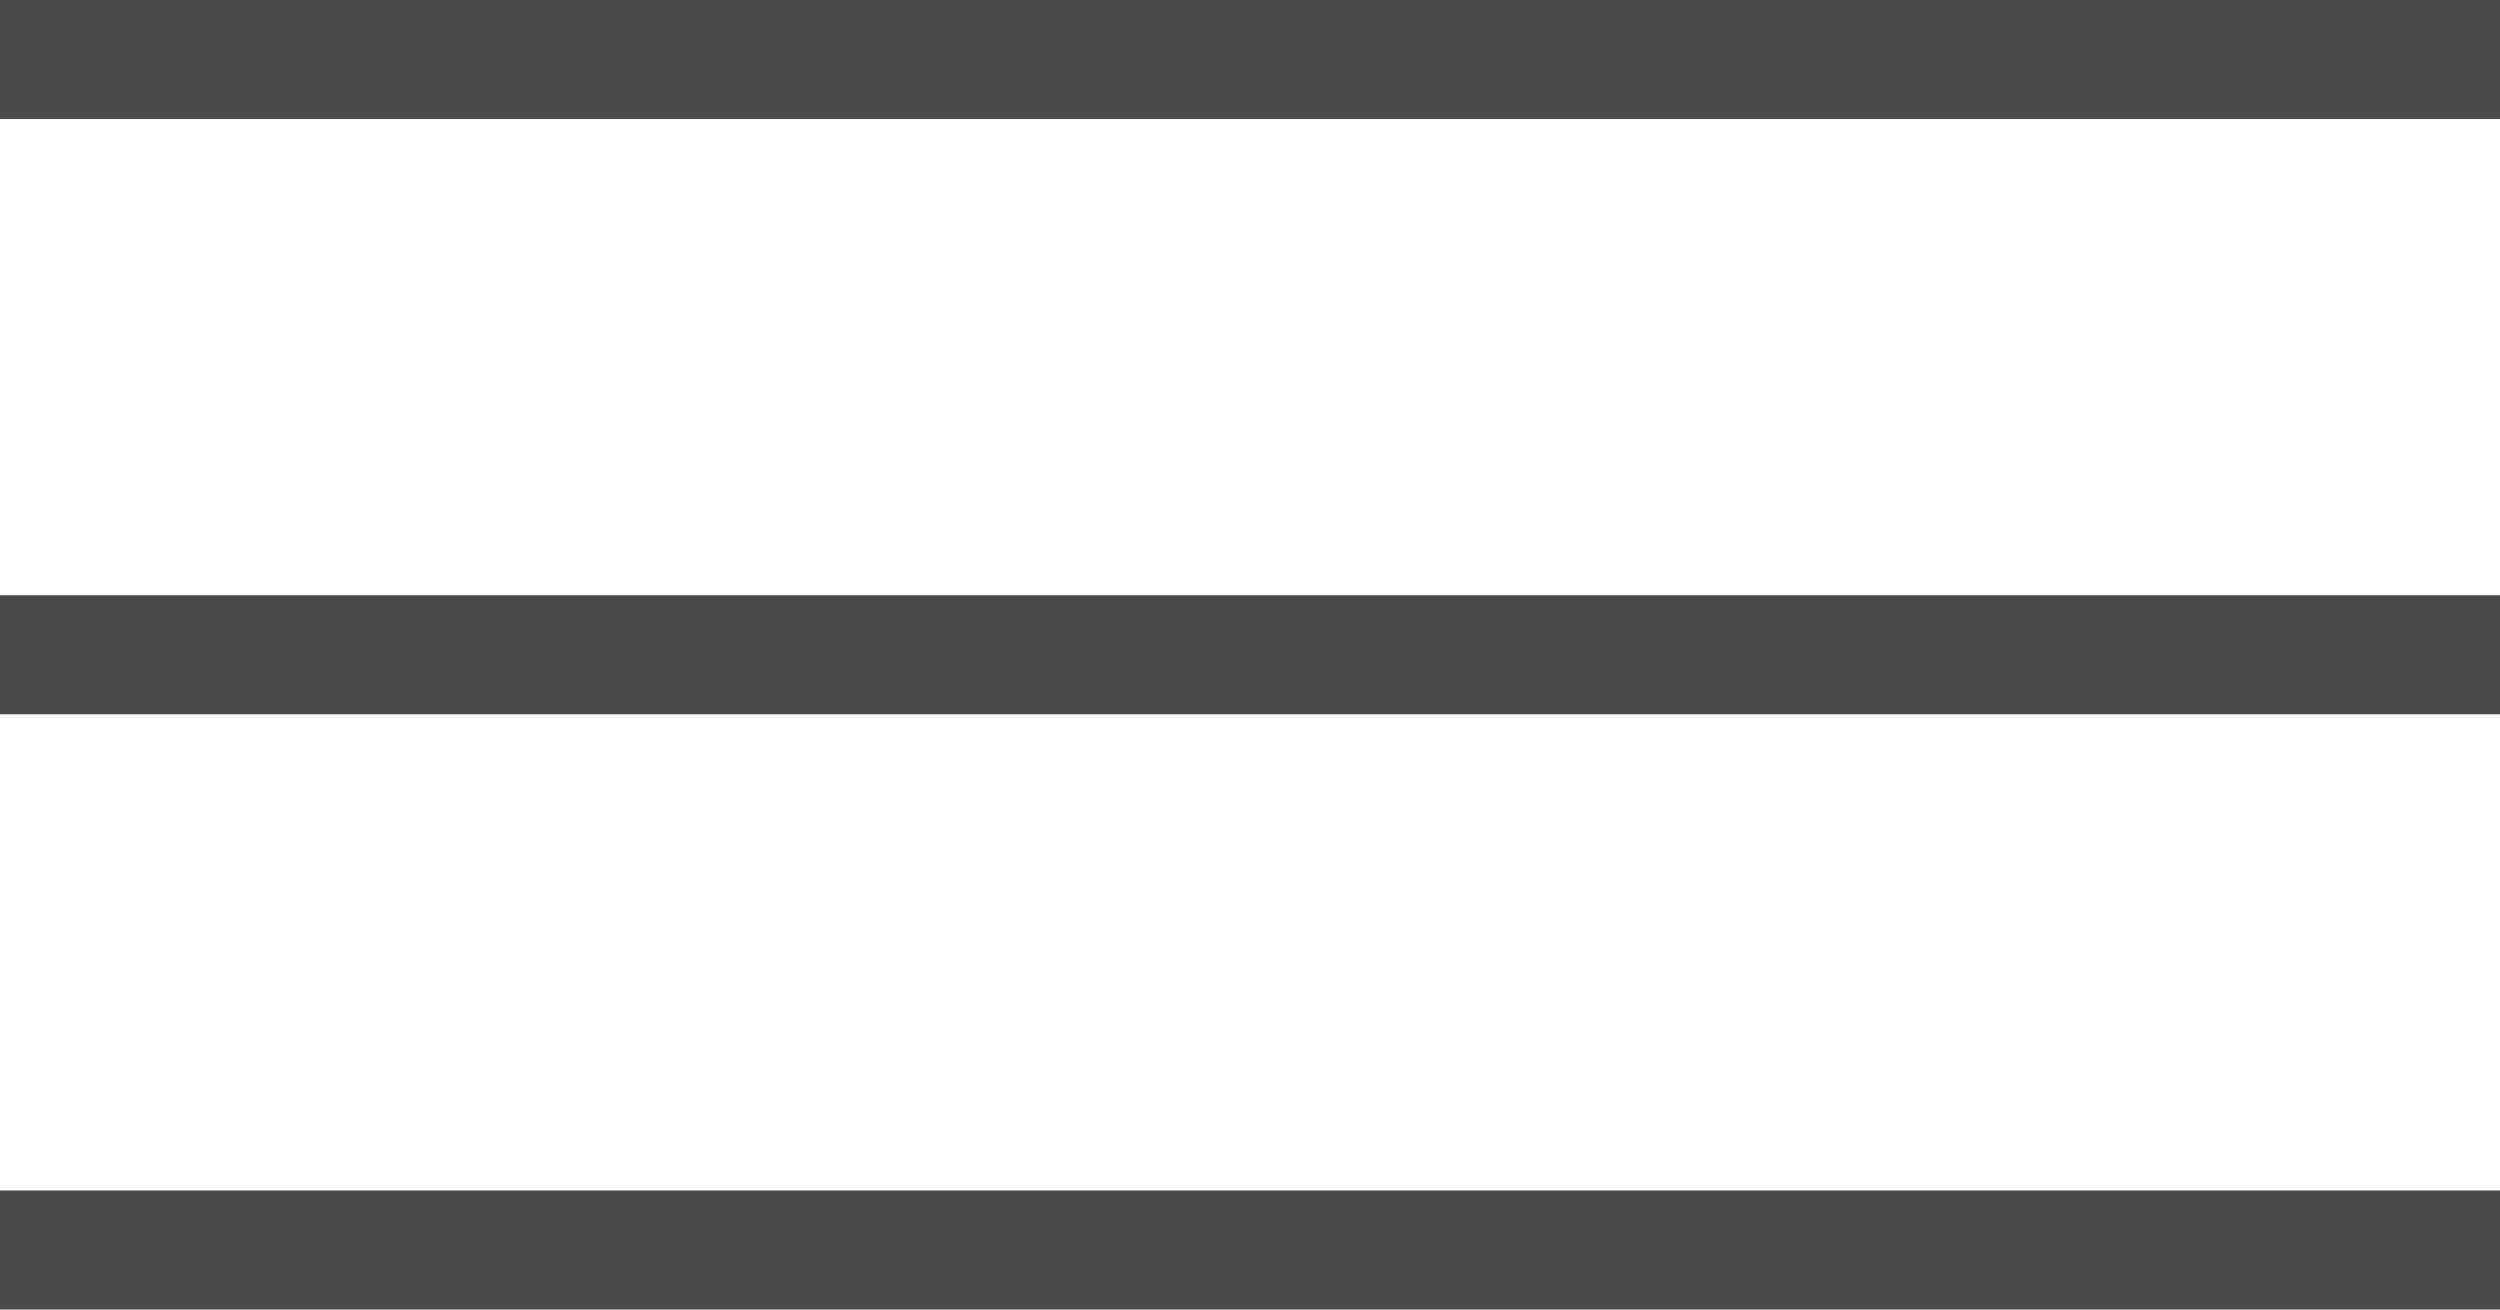
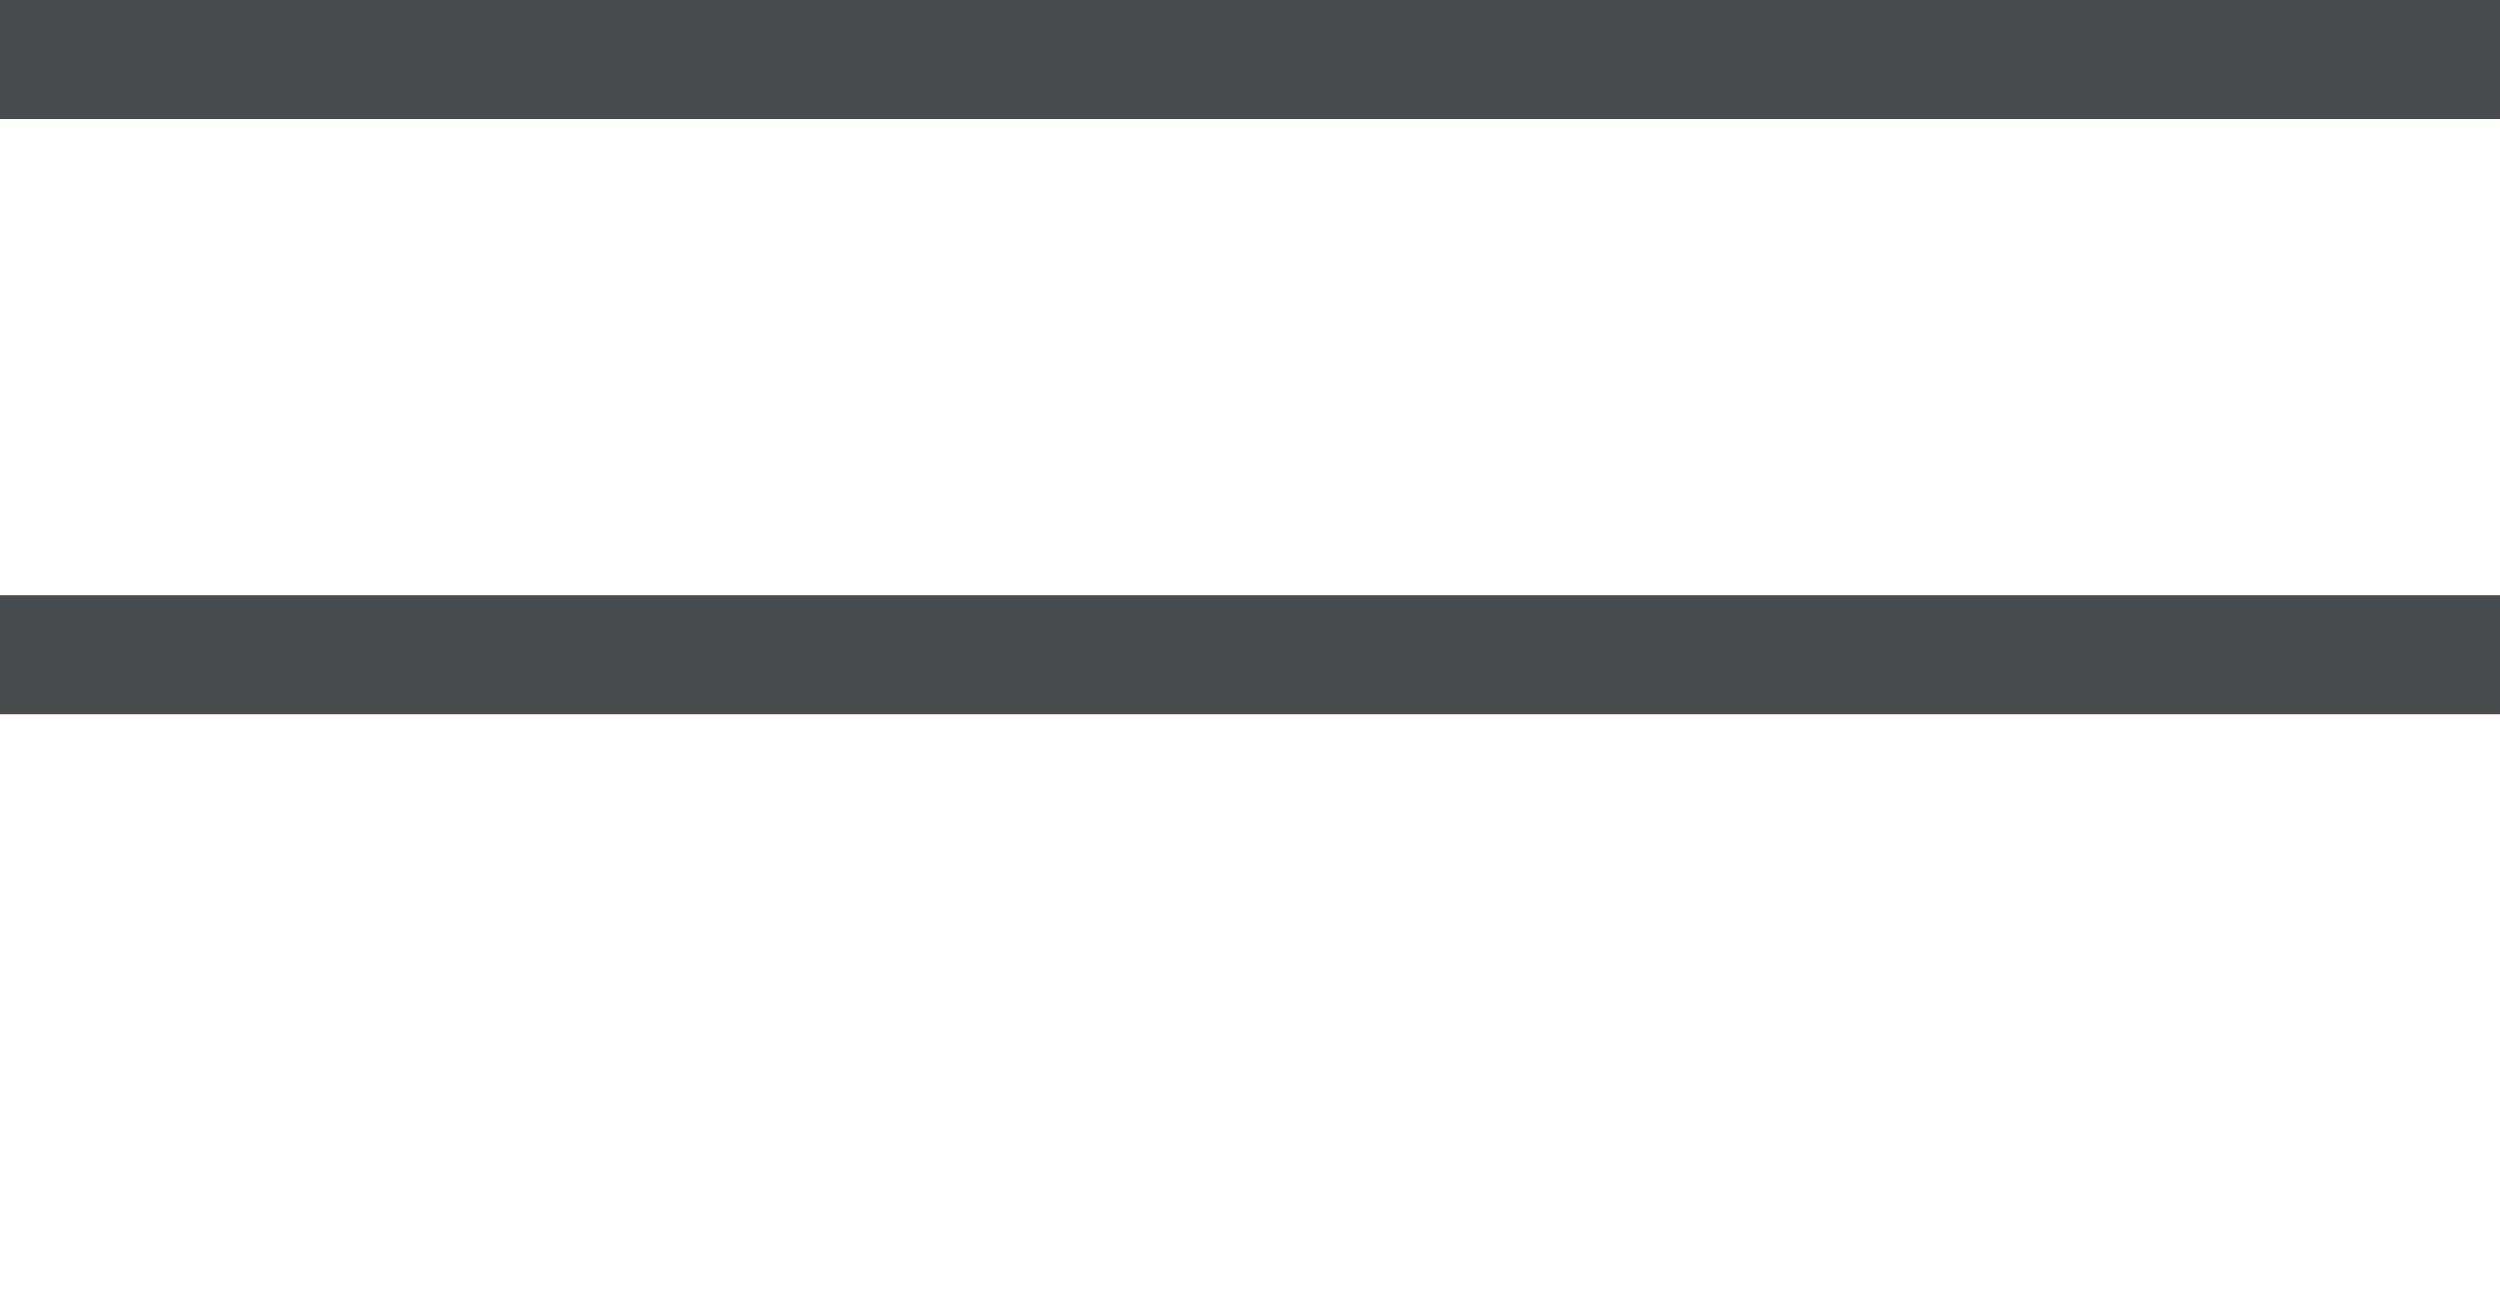
<svg xmlns="http://www.w3.org/2000/svg" width="105" height="55" viewBox="0 0 105 55" fill="none">
  <rect width="105" height="5" fill="#484C4F" />
  <rect y="25" width="105" height="5" fill="#484C4F" />
-   <rect y="50" width="105" height="5" fill="#484C4F" />
</svg>